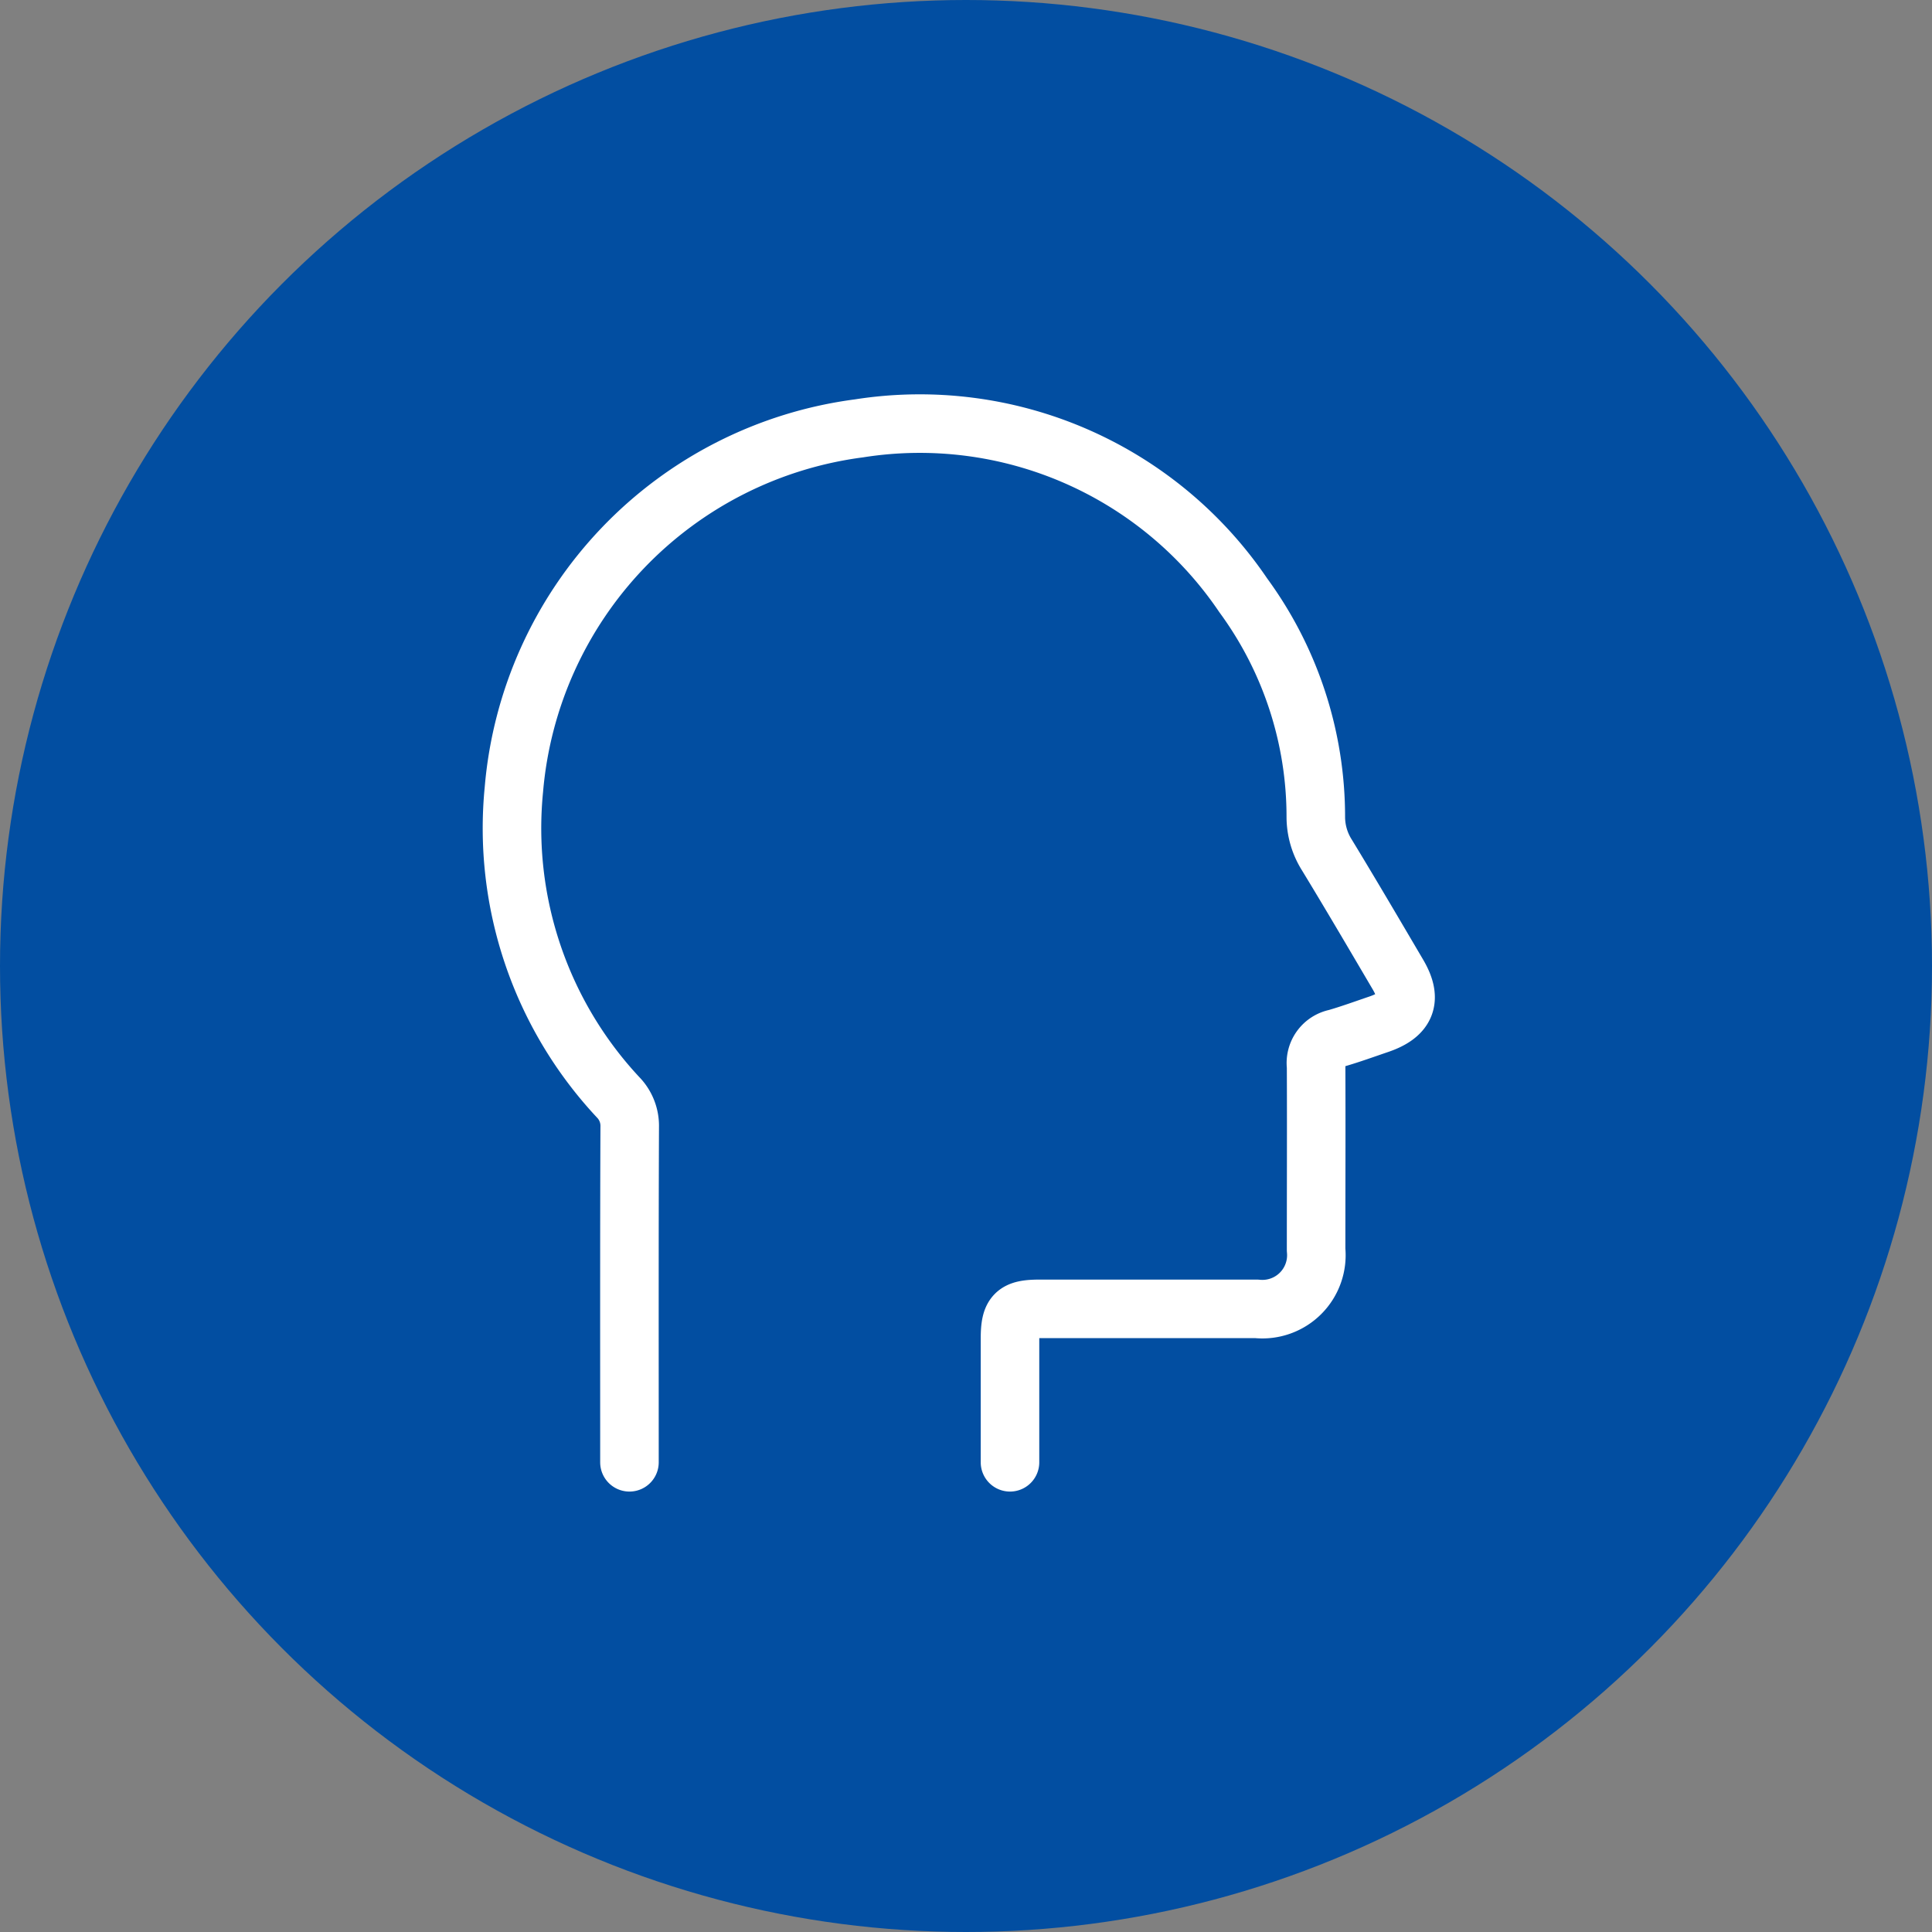
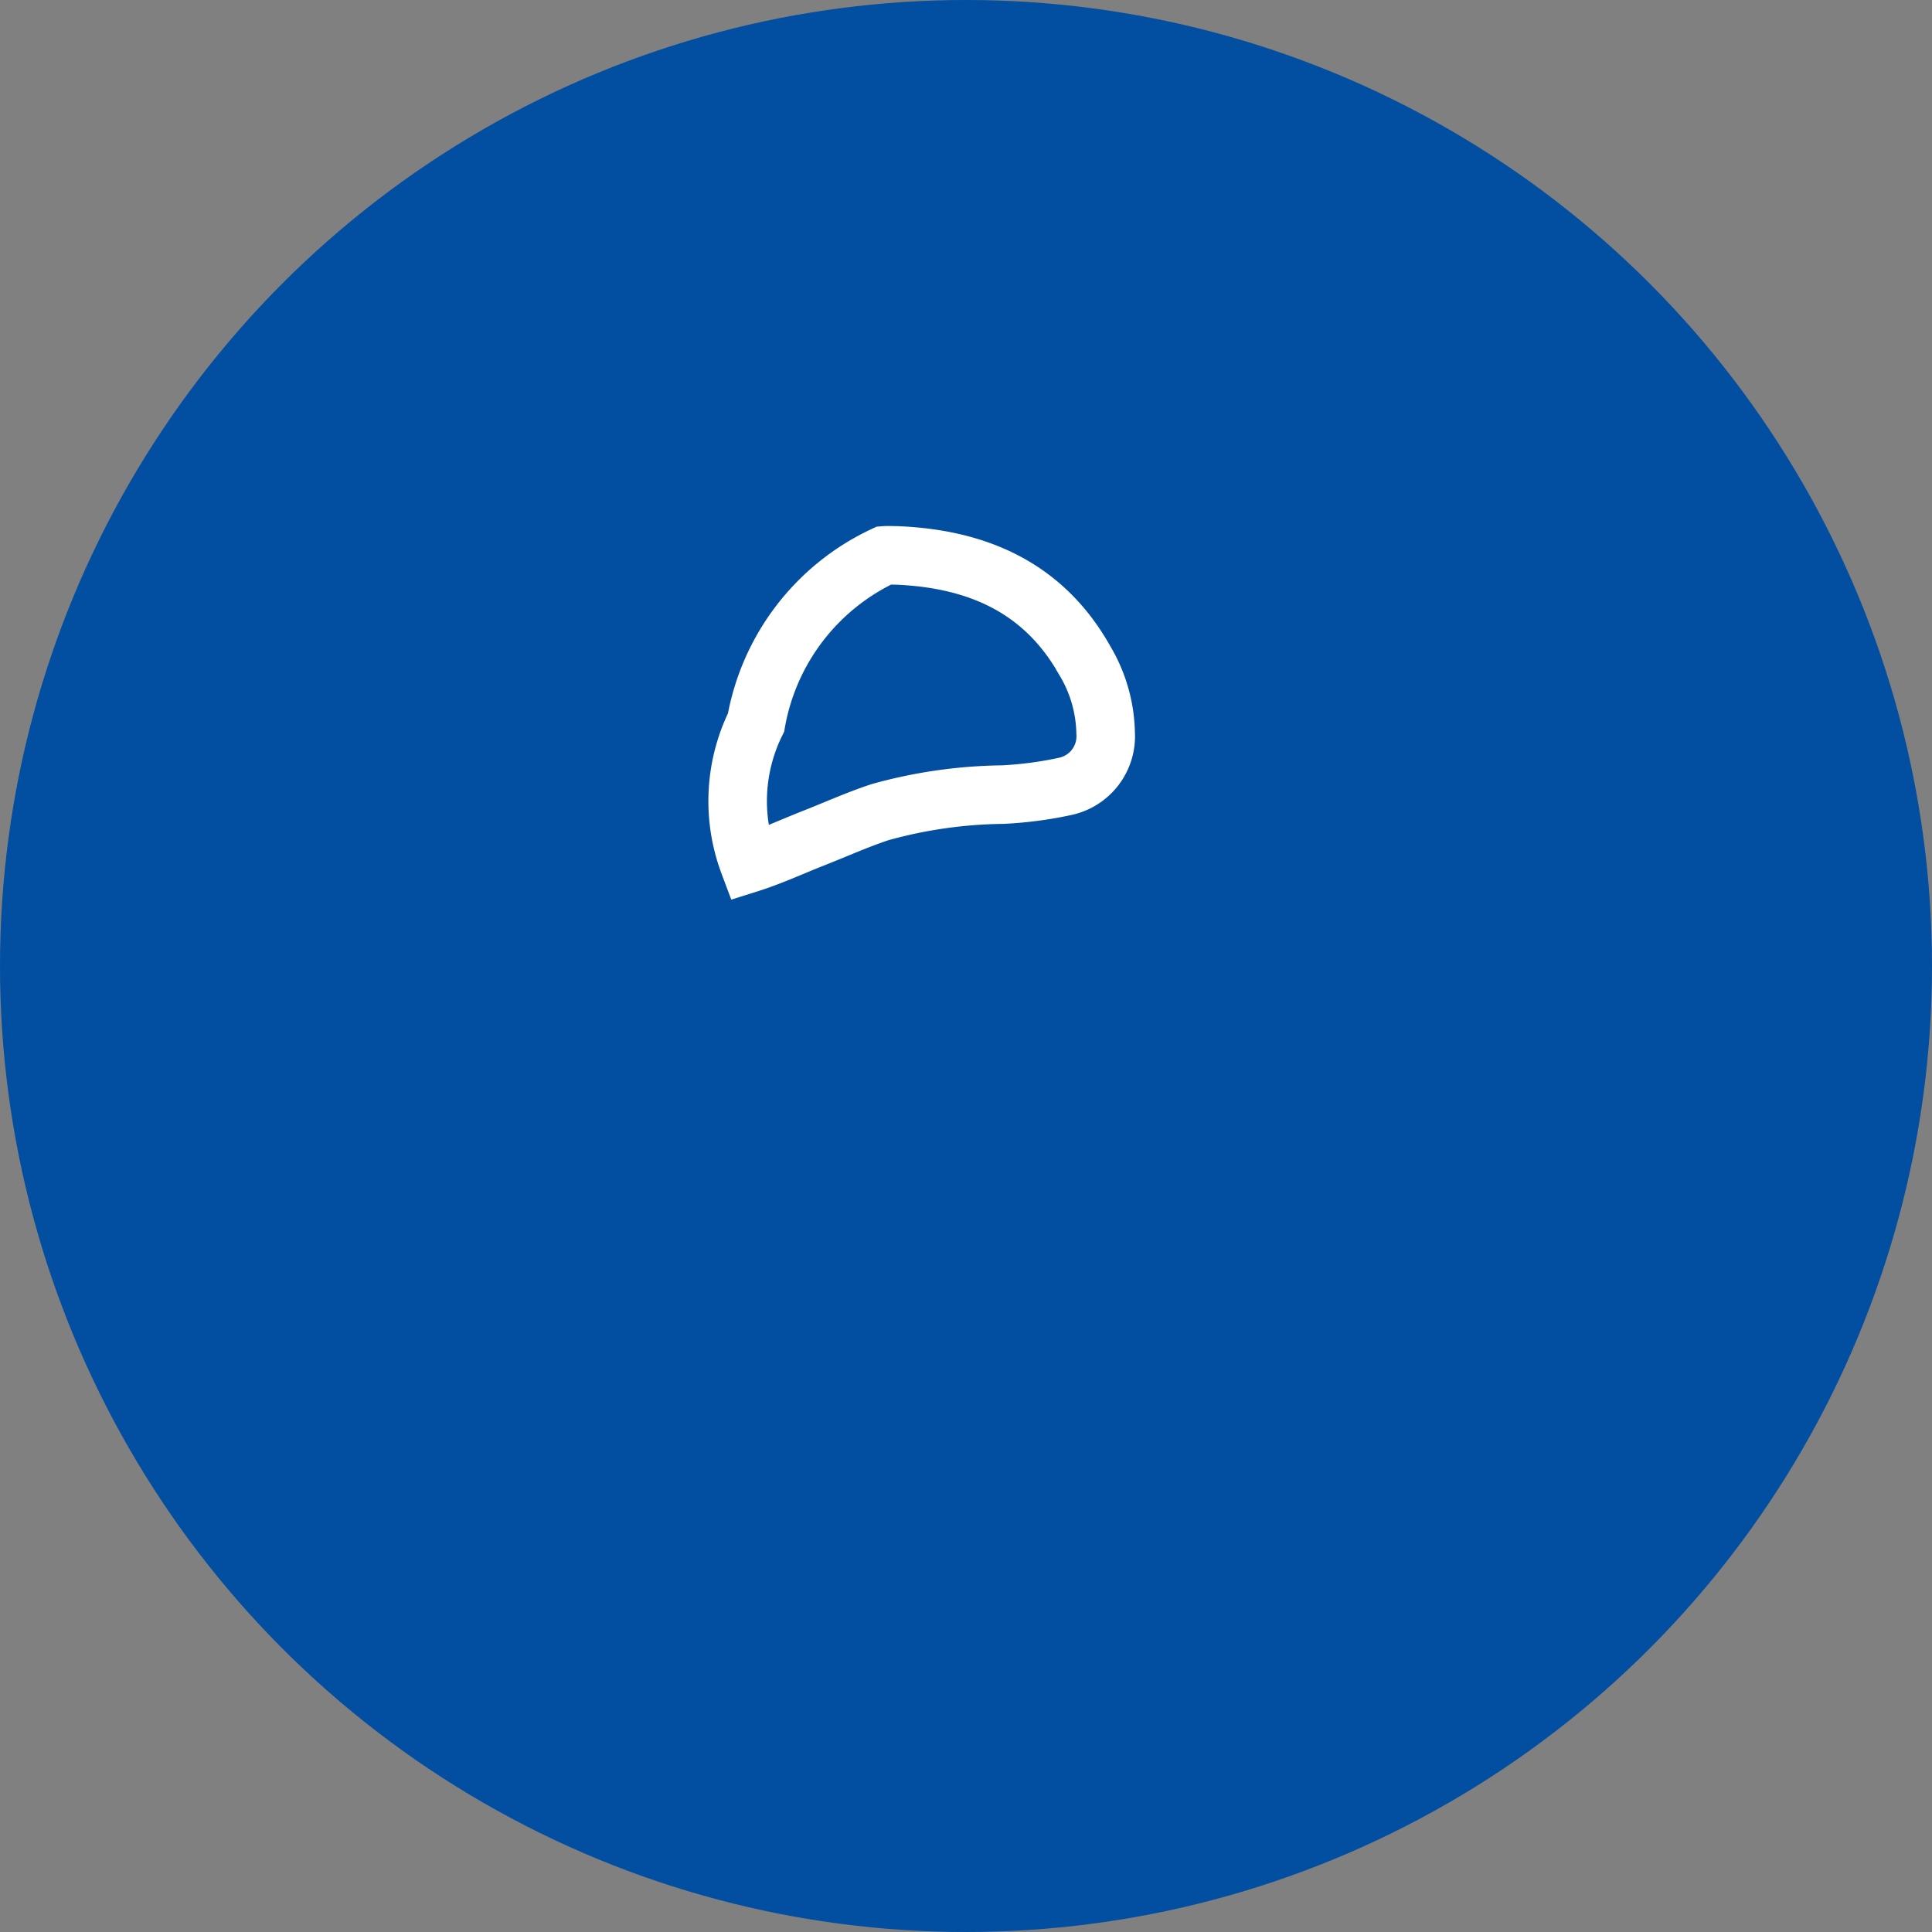
<svg xmlns="http://www.w3.org/2000/svg" width="66" height="66" viewBox="0 0 66 66">
  <rect x="0" y="0" width="66" height="66" fill="#808080" stroke="none" />
  <g id="Group_37542" data-name="Group 37542" transform="translate(-175.75 -6180)">
    <circle id="Ellipse_402" data-name="Ellipse 402" cx="33" cy="33" r="33" transform="translate(175.75 6180)" fill="#024ea1" />
-     <path id="Path_15148" data-name="Path 15148" d="M14.131,8.4a13.075,13.075,0,0,1-2.114.276,16.27,16.27,0,0,0-4.189.6c-.781.259-1.535.6-2.3.9-.724.286-1.435.616-2.176.849A1.837,1.837,0,0,1,.883,9.779a6.056,6.056,0,0,1,.243-4.813A7.783,7.783,0,0,1,7.973.505c.144-.011.289,0,.434,0,2.753.114,5.028,1.1,6.43,3.612a4.987,4.987,0,0,1,.7,2.45A1.751,1.751,0,0,1,14.131,8.4Z" transform="translate(197.983 6198.469)" fill="#024ea1" stroke="#fff" stroke-width="2" />
-     <path id="Path_15149" data-name="Path 15149" d="M23.308,106.858v-.541q0-1.843,0-3.687c0-.837.175-1.013,1.007-1.013q3.712,0,7.423,0A1.844,1.844,0,0,0,33.765,99.6c0-2.091.009-4.182,0-6.273a.857.857,0,0,1,.682-.95c.489-.141.97-.317,1.453-.481.954-.323,1.159-.858.655-1.71-.8-1.36-1.6-2.725-2.421-4.073a2.443,2.443,0,0,1-.379-1.3,12.8,12.8,0,0,0-2.477-7.57,13.342,13.342,0,0,0-13.13-5.705A13.6,13.6,0,0,0,6.361,83.867,13.463,13.463,0,0,0,9.917,94.385a1.4,1.4,0,0,1,.4,1.019c-.015,3.624-.009,7.248-.009,10.871v.583" transform="translate(186.945 6123.096)" fill="#024ea1" stroke="#fff" stroke-linecap="round" stroke-linejoin="round" stroke-width="2" />
+     <path id="Path_15148" data-name="Path 15148" d="M14.131,8.4a13.075,13.075,0,0,1-2.114.276,16.27,16.27,0,0,0-4.189.6c-.781.259-1.535.6-2.3.9-.724.286-1.435.616-2.176.849a6.056,6.056,0,0,1,.243-4.813A7.783,7.783,0,0,1,7.973.505c.144-.011.289,0,.434,0,2.753.114,5.028,1.1,6.43,3.612a4.987,4.987,0,0,1,.7,2.45A1.751,1.751,0,0,1,14.131,8.4Z" transform="translate(197.983 6198.469)" fill="#024ea1" stroke="#fff" stroke-width="2" />
  </g>
</svg>